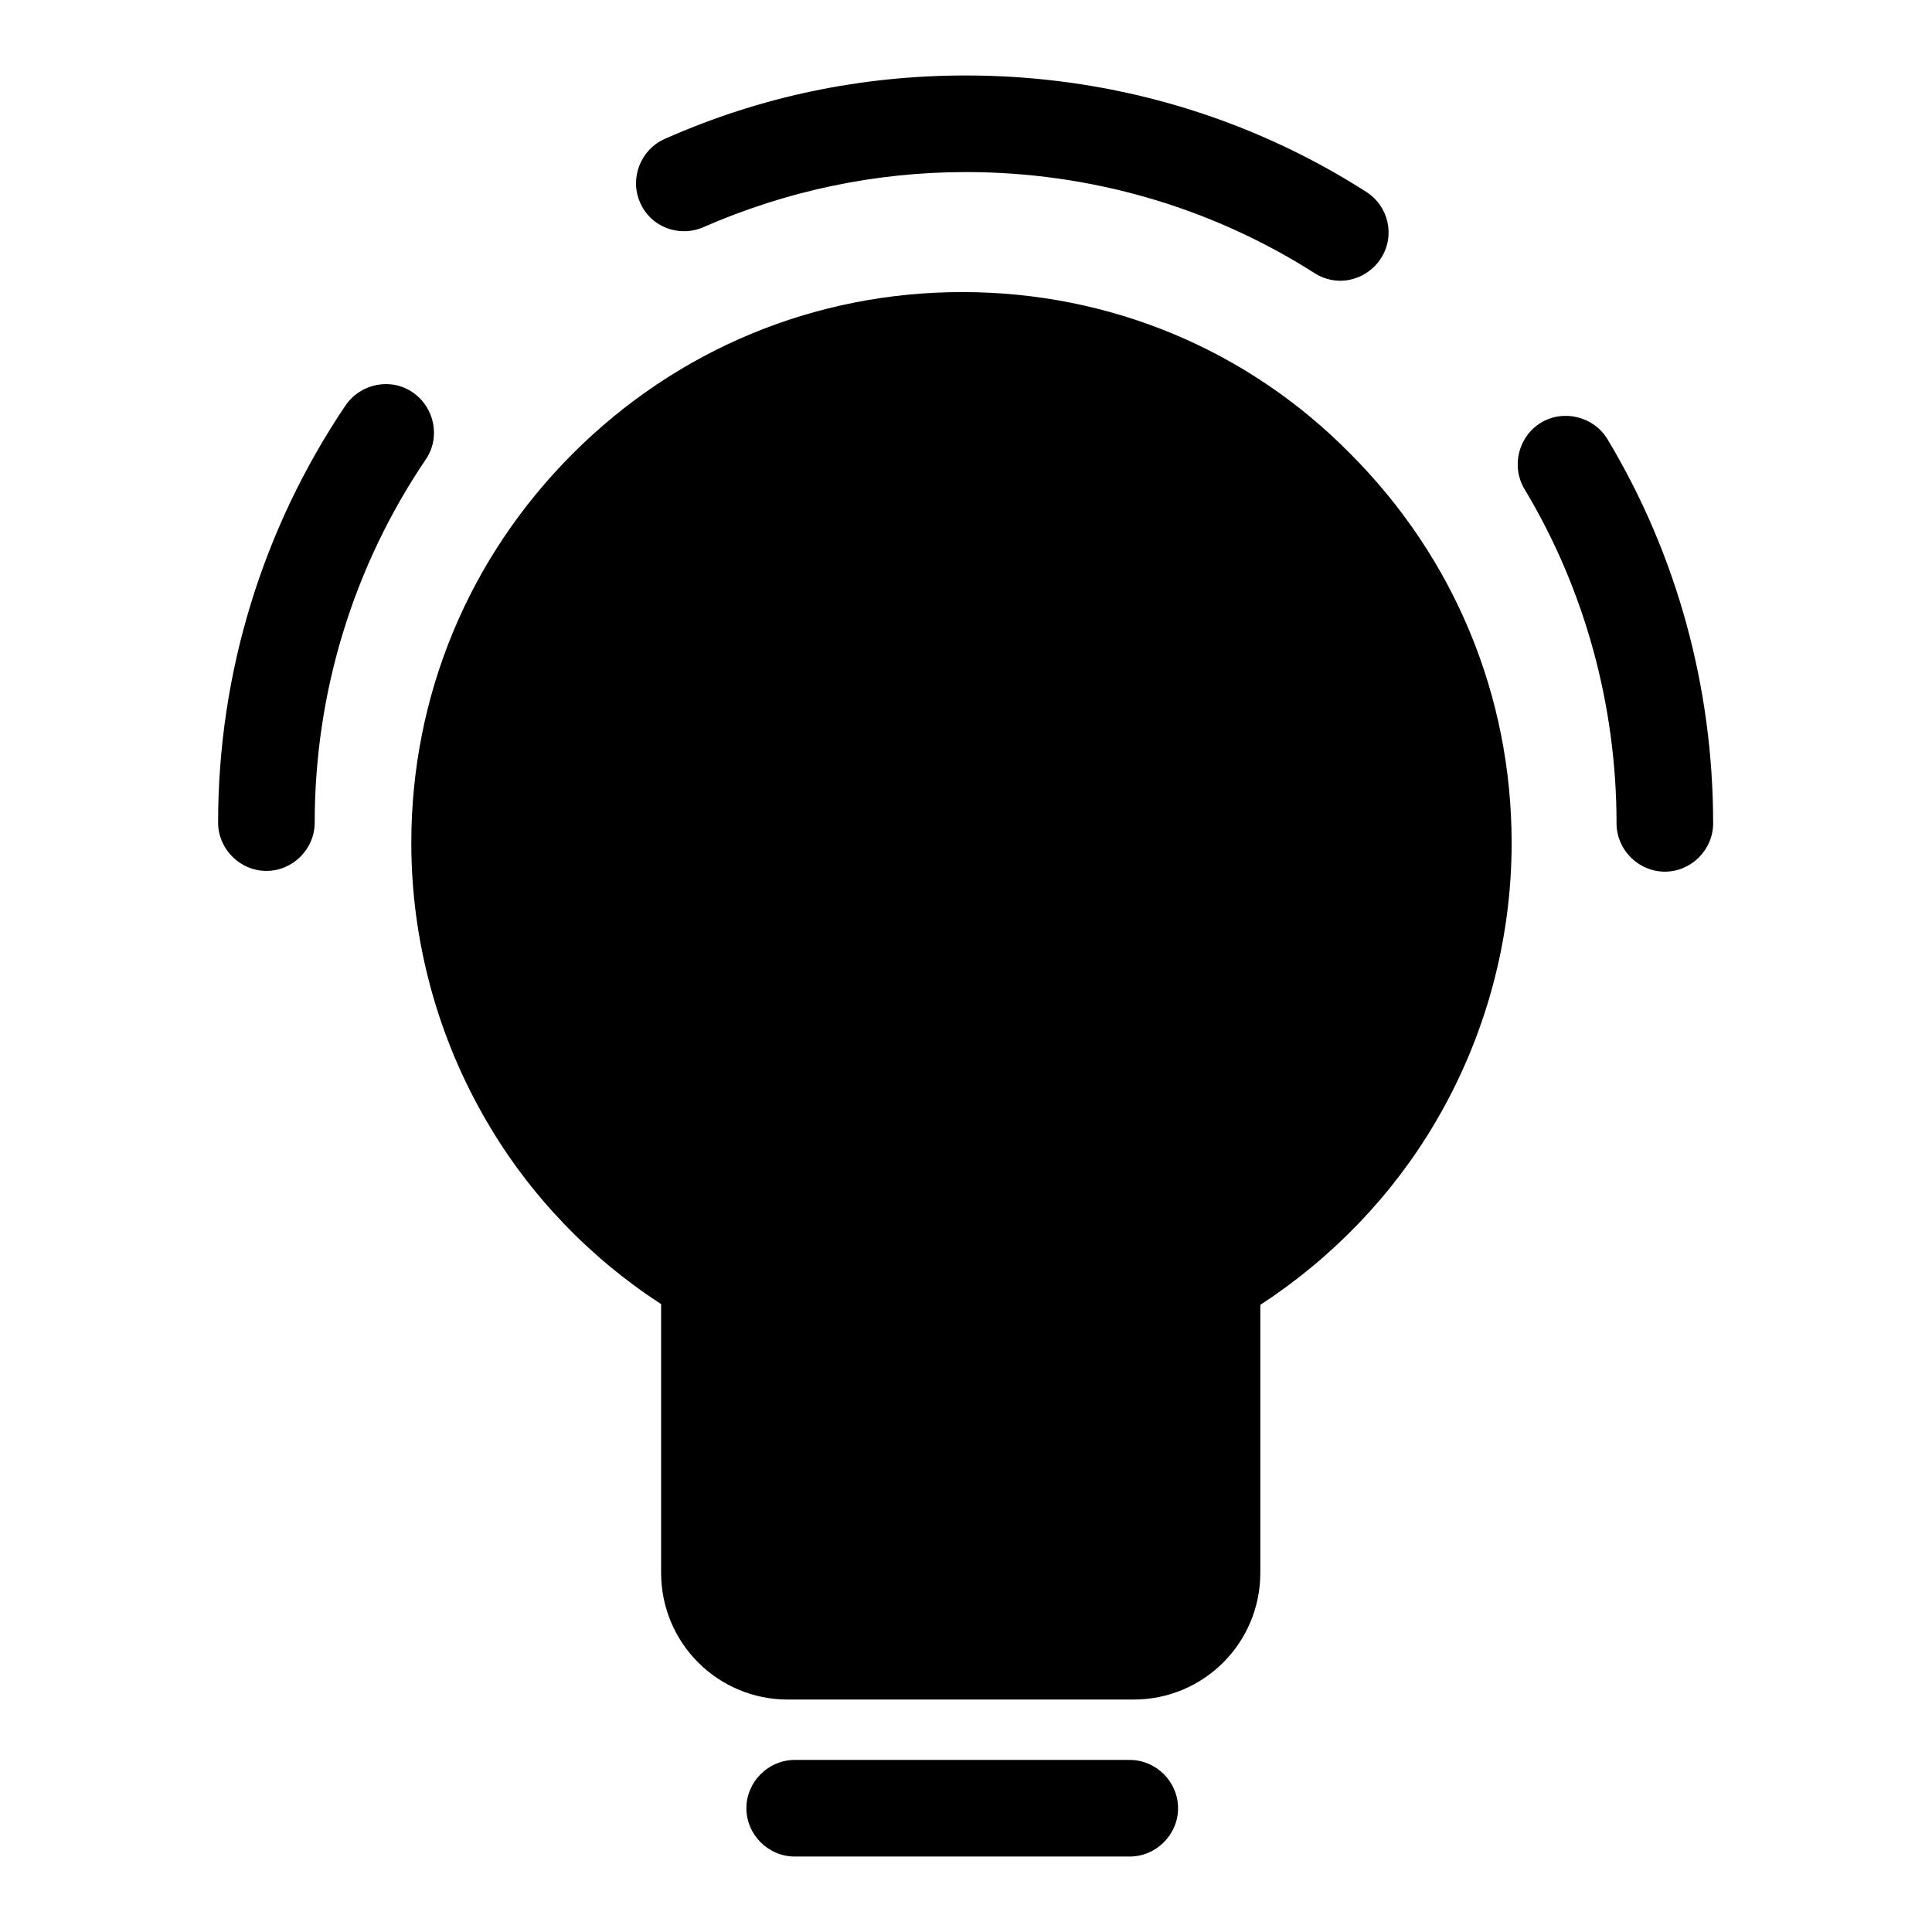
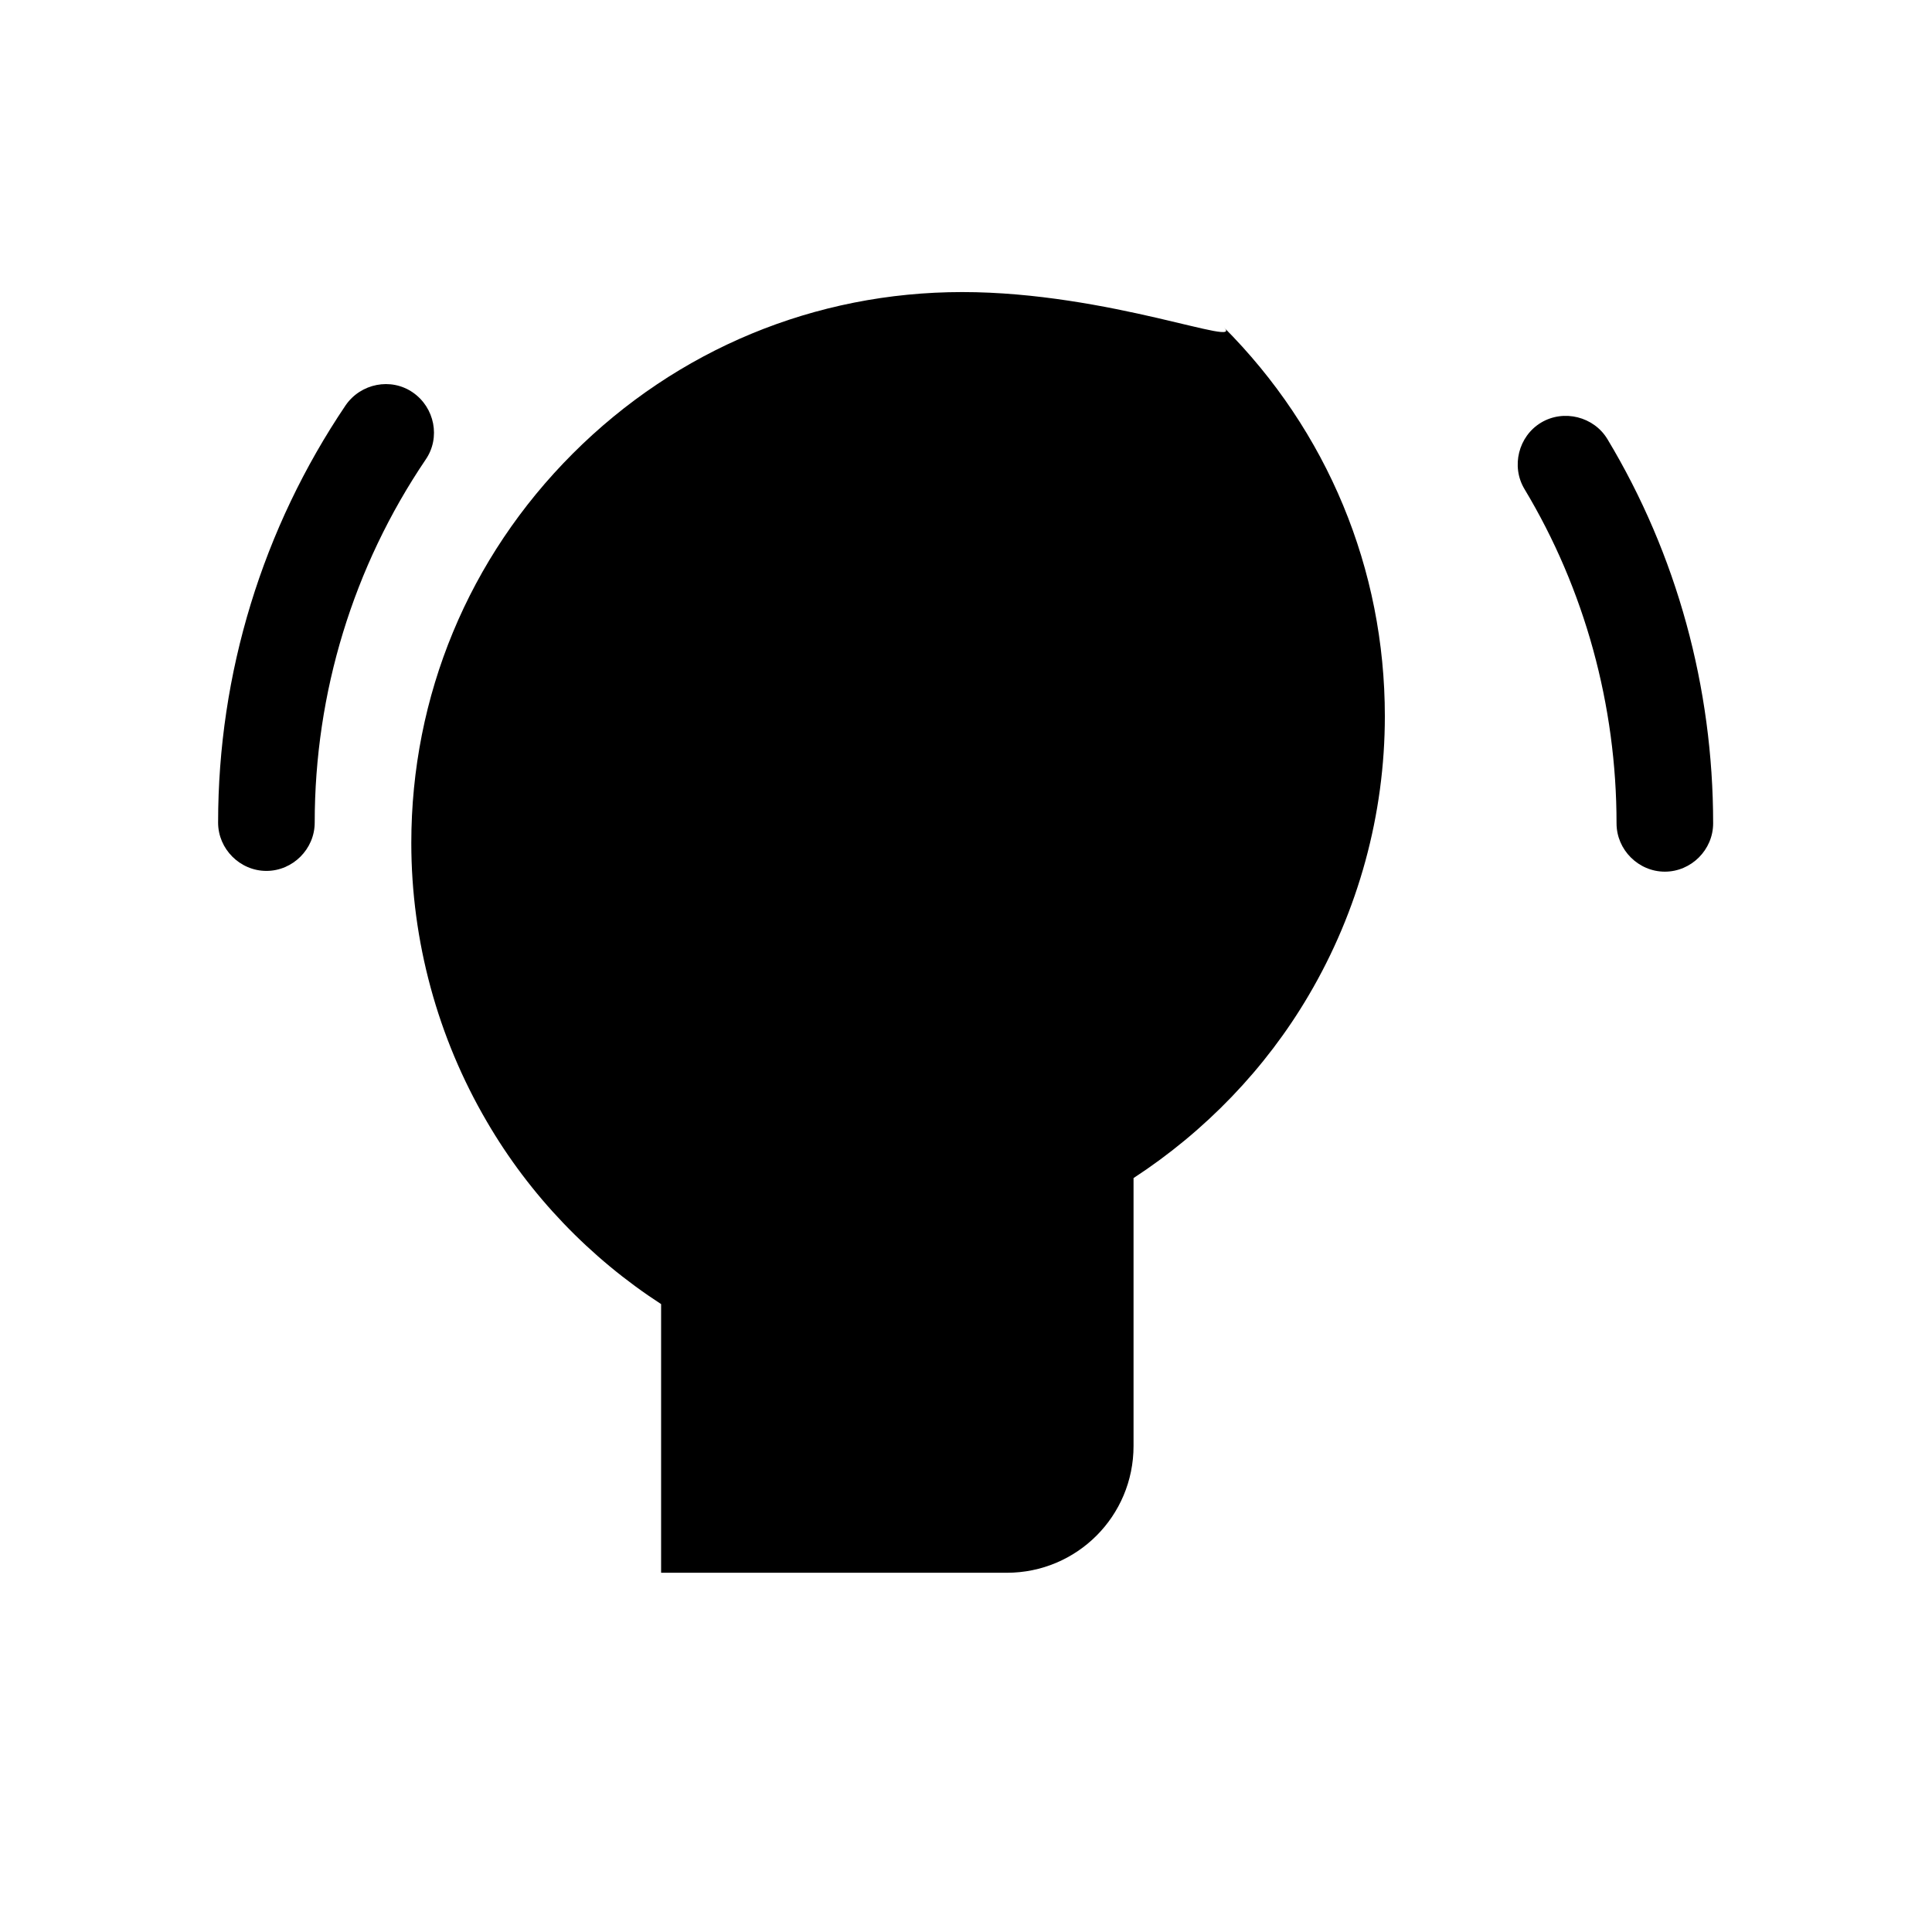
<svg xmlns="http://www.w3.org/2000/svg" version="1.1" x="0px" y="0px" viewBox="0 0 256 256" enable-background="new 0 0 256 256" xml:space="preserve">
  <g>
    <g>
-       <path fill="#000000" d="M127.5,38.7c-19.5,0-37.8,7.6-51.6,21.4c-13.8,13.8-21.4,32.1-21.4,51.6c0,13,3.5,25.8,10,36.9c5.7,9.8,13.7,18.1,23.1,24.2v35.6c0,9.3,7.5,16.8,16.8,16.8h45.8c9.3,0,16.8-7.5,16.8-16.8v-35.5c9.5-6.2,17.5-14.5,23.2-24.2c6.6-11.2,10.1-24,10.1-37c0-19.5-7.6-37.8-21.4-51.6C165.3,46.3,147,38.7,127.5,38.7z" />
-       <path fill="#000000" d="M149.7,233.2h-44.4c-3.5,0-6.4,2.9-6.4,6.4s2.9,6.4,6.4,6.4h44.4c3.5,0,6.4-2.9,6.4-6.4S153.2,233.2,149.7,233.2z" />
+       <path fill="#000000" d="M127.5,38.7c-19.5,0-37.8,7.6-51.6,21.4c-13.8,13.8-21.4,32.1-21.4,51.6c0,13,3.5,25.8,10,36.9c5.7,9.8,13.7,18.1,23.1,24.2v35.6h45.8c9.3,0,16.8-7.5,16.8-16.8v-35.5c9.5-6.2,17.5-14.5,23.2-24.2c6.6-11.2,10.1-24,10.1-37c0-19.5-7.6-37.8-21.4-51.6C165.3,46.3,147,38.7,127.5,38.7z" />
      <path fill="#000000" d="M213,58.2c-1.8-3-5.8-4-8.8-2.2c-3,1.8-4,5.8-2.2,8.8c8,13.3,12.2,28.7,12.2,44.3c0,3.5,2.9,6.4,6.4,6.4s6.4-2.9,6.4-6.4C227,91.1,222.2,73.5,213,58.2z" />
-       <path fill="#000000" d="M93.2,30.1c11-4.8,22.7-7.3,34.8-7.3c16.4,0,32.4,4.6,46.2,13.4c1.1,0.7,2.3,1,3.4,1c2.1,0,4.2-1.1,5.4-3c1.9-3,1-6.9-2-8.8C165.2,15.3,146.9,10,128,10c-13.9,0-27.3,2.8-39.9,8.4c-3.2,1.4-4.7,5.2-3.3,8.4C86.2,30.1,90,31.5,93.2,30.1z" />
      <path fill="#000000" d="M54.7,52c-2.9-2-6.9-1.2-8.9,1.7c-11,16.3-16.9,35.5-16.9,55.3c0,3.5,2.9,6.4,6.4,6.4s6.4-2.9,6.4-6.4c0-17.2,5.1-33.9,14.7-48.1C58.4,58,57.6,54,54.7,52z" />
    </g>
  </g>
</svg>